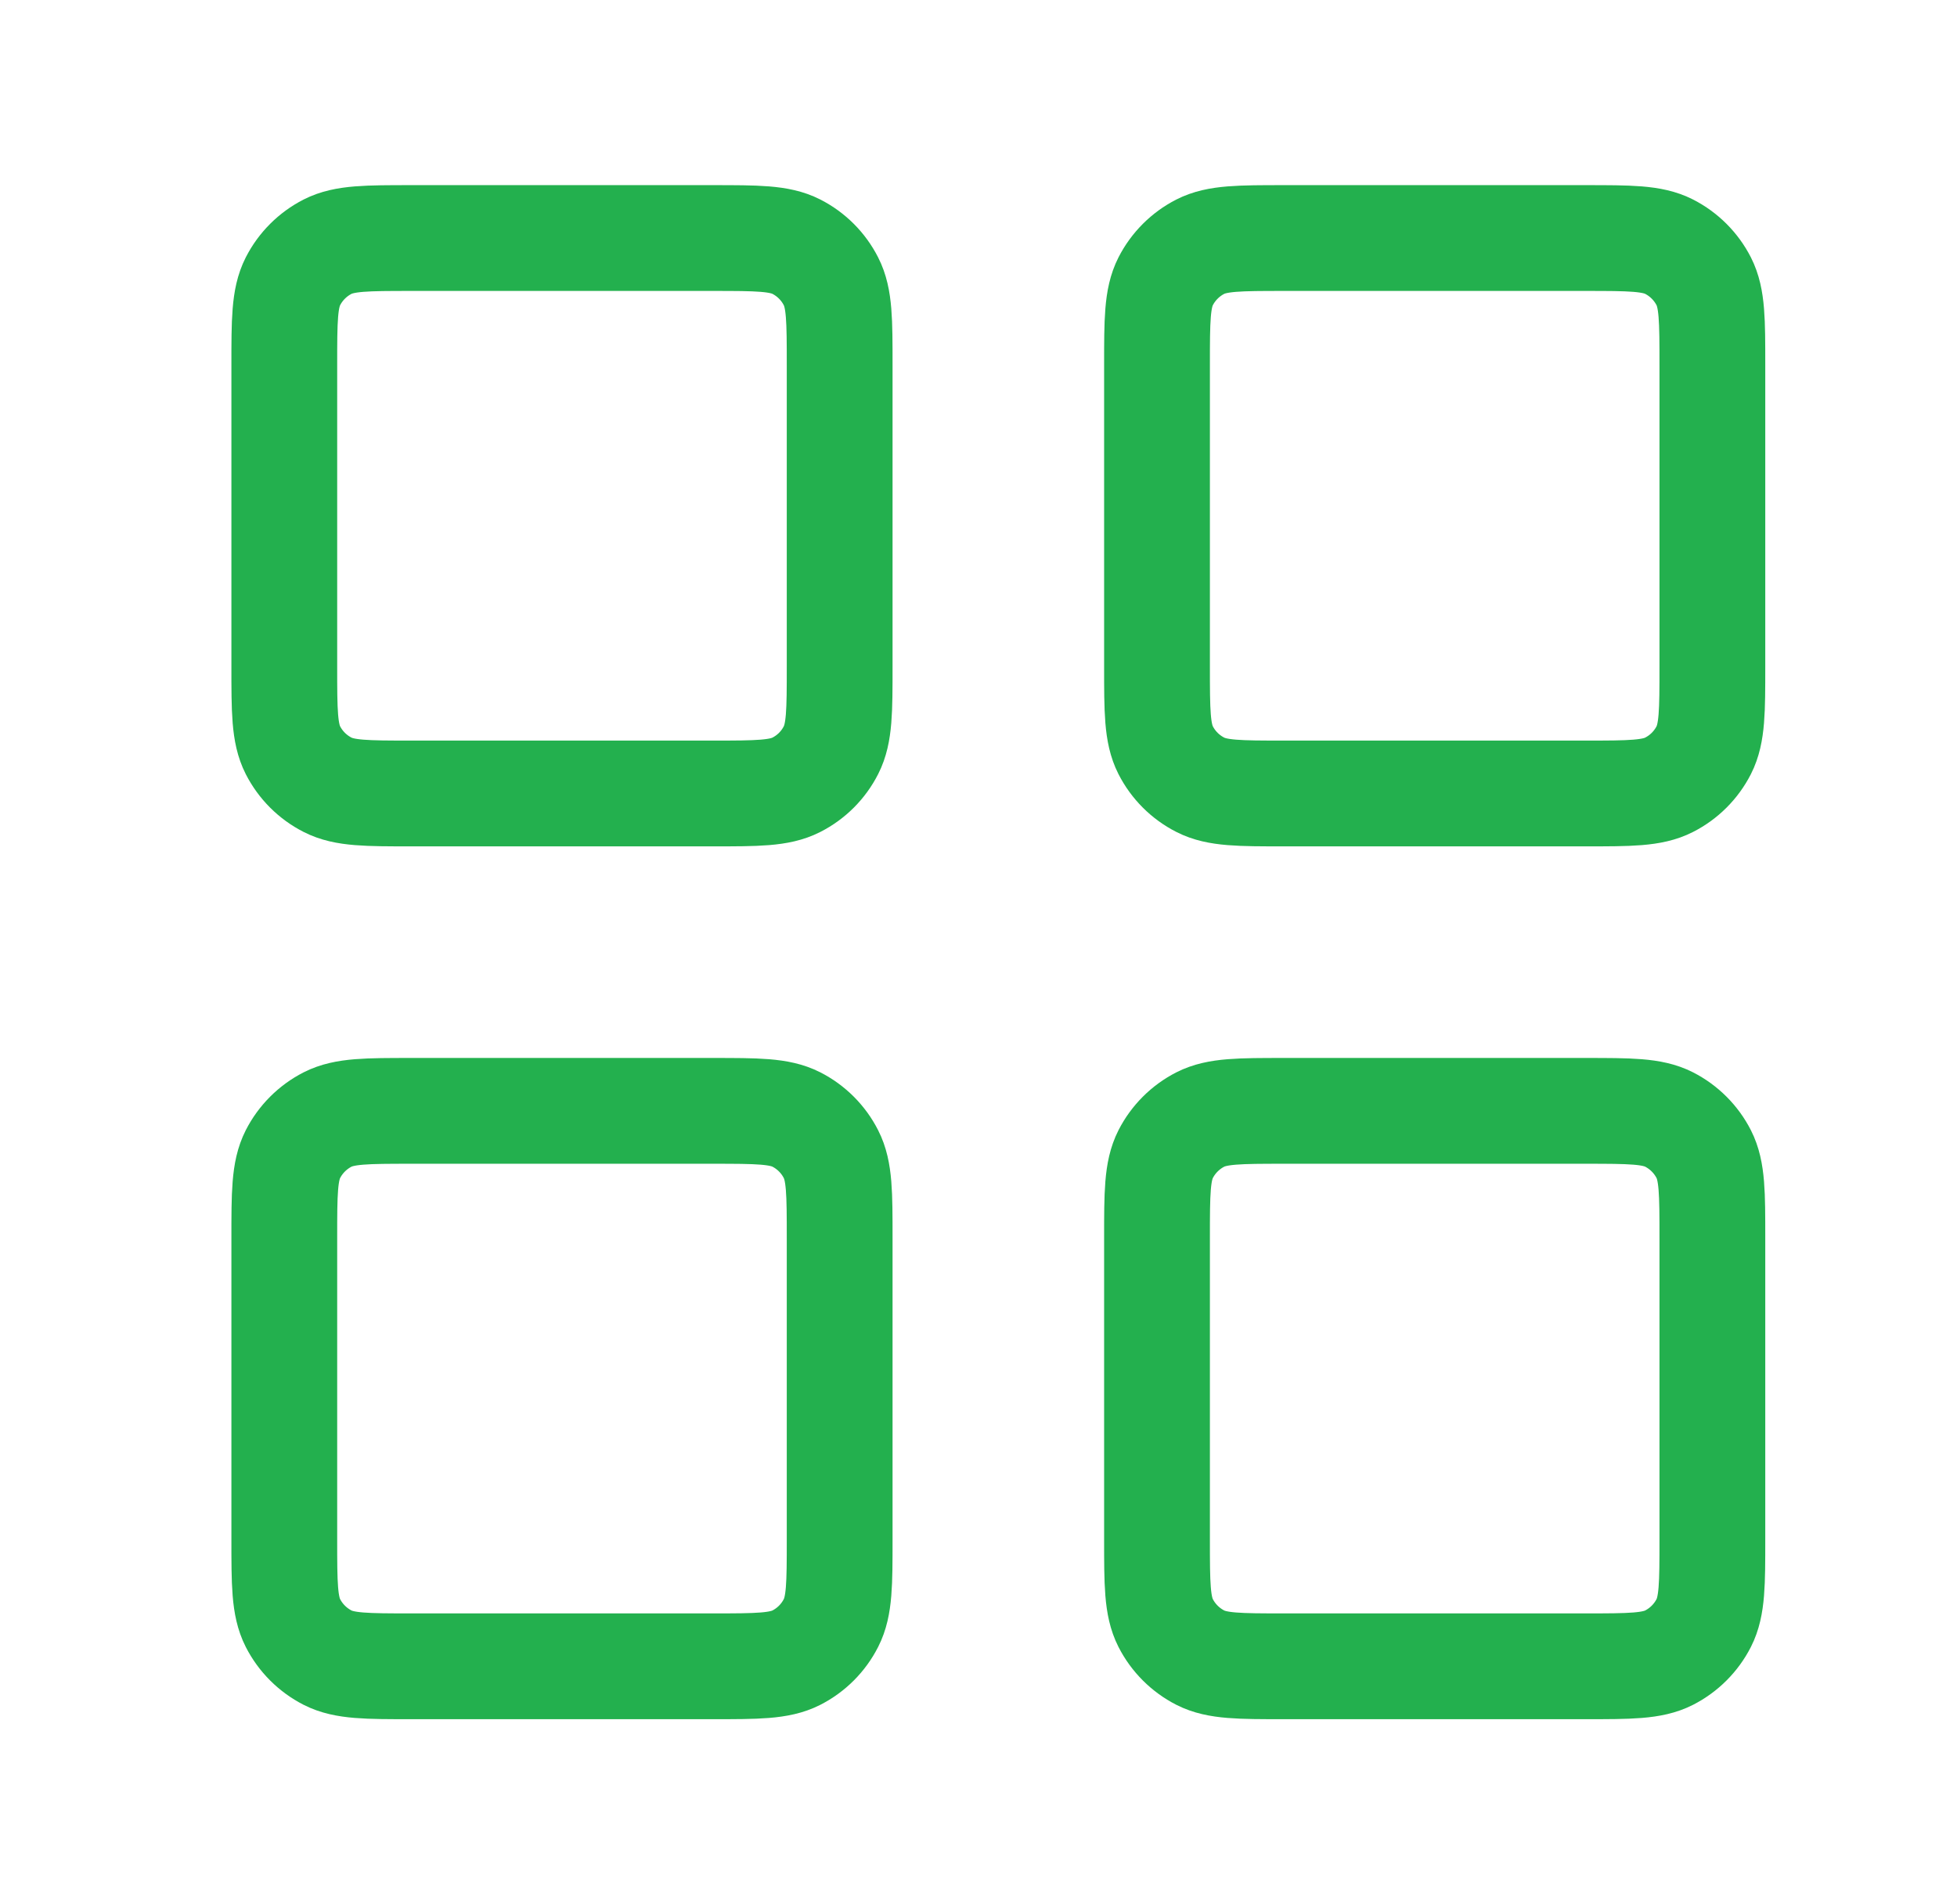
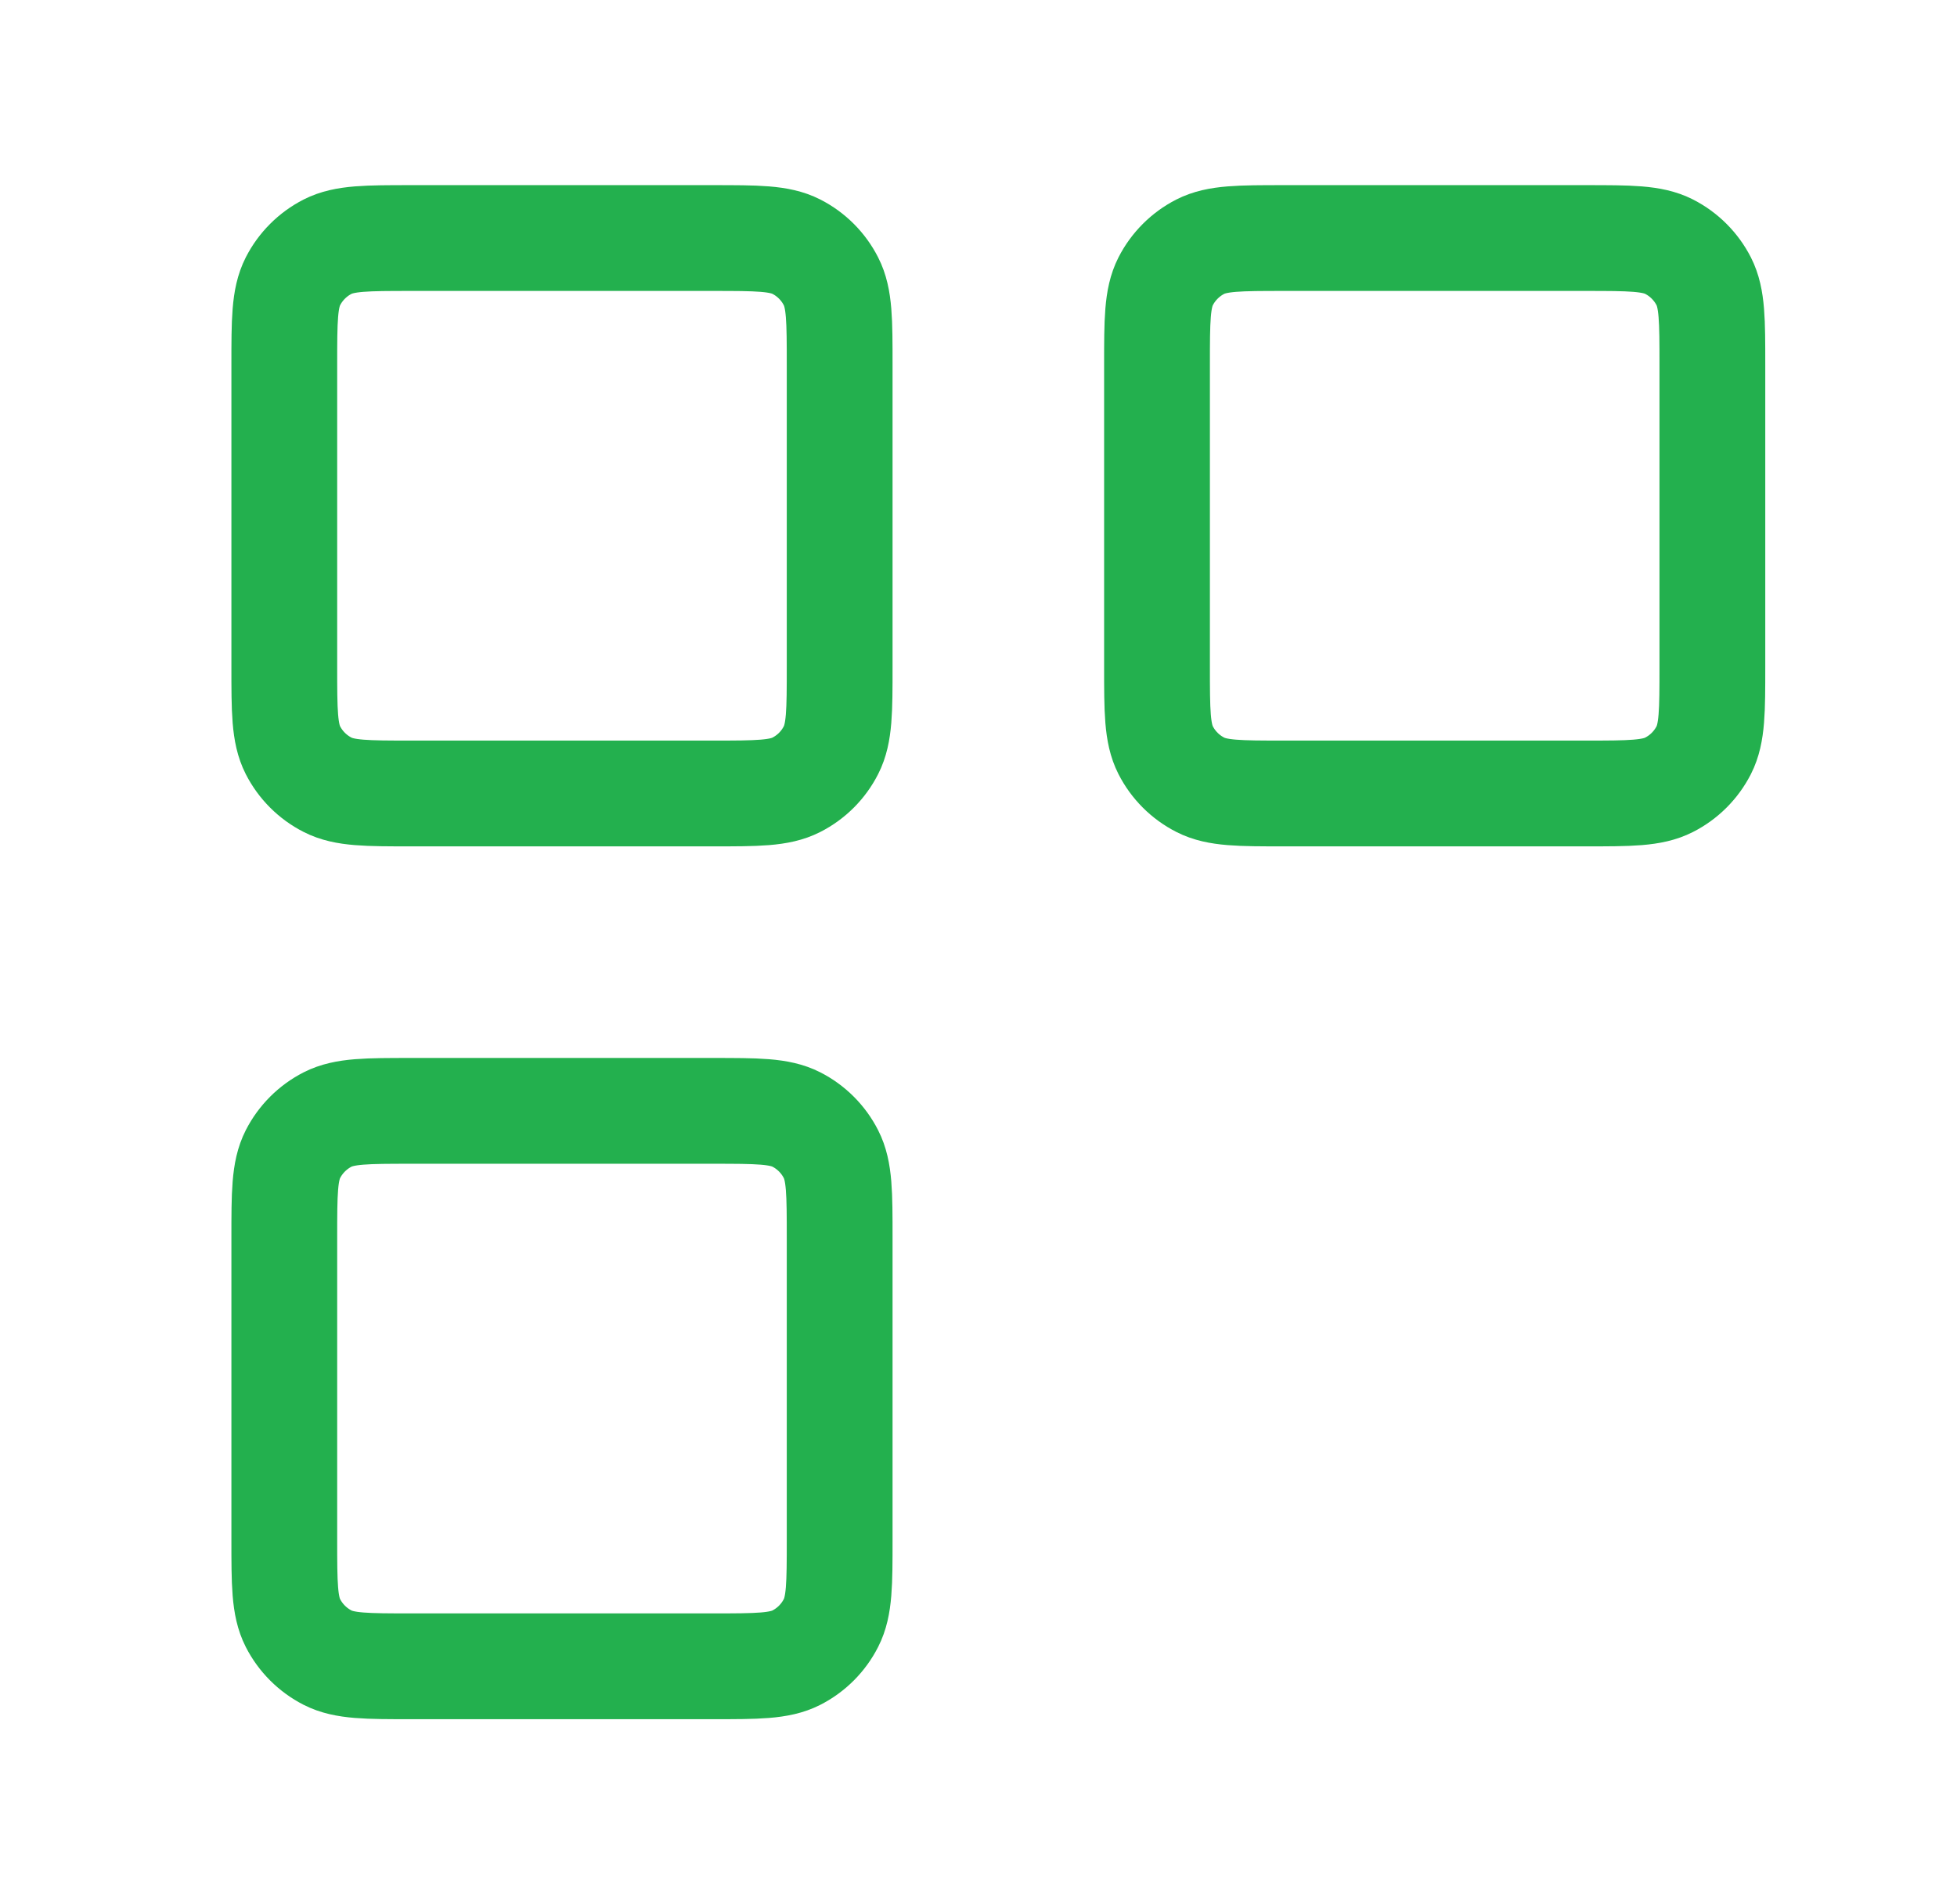
<svg xmlns="http://www.w3.org/2000/svg" width="37" height="36" viewBox="0 0 37 36" fill="none">
  <path d="M13.475 4.5H7.775C6.935 4.5 6.515 4.5 6.194 4.663C5.912 4.807 5.682 5.037 5.538 5.319C5.375 5.64 5.375 6.06 5.375 6.9V12.6C5.375 13.44 5.375 13.86 5.538 14.181C5.682 14.463 5.912 14.693 6.194 14.836C6.515 15 6.935 15 7.775 15H13.475C14.315 15 14.735 15 15.056 14.836C15.338 14.693 15.568 14.463 15.711 14.181C15.875 13.86 15.875 13.44 15.875 12.6V6.9C15.875 6.06 15.875 5.64 15.711 5.319C15.568 5.037 15.338 4.807 15.056 4.663C14.735 4.5 14.315 4.5 13.475 4.5Z" stroke="#23B04E" stroke-width="2" stroke-linecap="round" stroke-linejoin="round" />
  <path d="M29.975 4.5H24.275C23.435 4.5 23.015 4.5 22.694 4.663C22.412 4.807 22.182 5.037 22.038 5.319C21.875 5.64 21.875 6.06 21.875 6.9V12.6C21.875 13.44 21.875 13.86 22.038 14.181C22.182 14.463 22.412 14.693 22.694 14.836C23.015 15 23.435 15 24.275 15H29.975C30.815 15 31.235 15 31.556 14.836C31.838 14.693 32.068 14.463 32.212 14.181C32.375 13.86 32.375 13.44 32.375 12.6V6.9C32.375 6.06 32.375 5.64 32.212 5.319C32.068 5.037 31.838 4.807 31.556 4.663C31.235 4.5 30.815 4.5 29.975 4.5Z" stroke="#23B04E" stroke-width="2" stroke-linecap="round" stroke-linejoin="round" />
-   <path d="M29.975 21H24.275C23.435 21 23.015 21 22.694 21.163C22.412 21.307 22.182 21.537 22.038 21.819C21.875 22.14 21.875 22.56 21.875 23.4V29.1C21.875 29.94 21.875 30.36 22.038 30.681C22.182 30.963 22.412 31.193 22.694 31.337C23.015 31.5 23.435 31.5 24.275 31.5H29.975C30.815 31.5 31.235 31.5 31.556 31.337C31.838 31.193 32.068 30.963 32.212 30.681C32.375 30.36 32.375 29.94 32.375 29.1V23.4C32.375 22.56 32.375 22.14 32.212 21.819C32.068 21.537 31.838 21.307 31.556 21.163C31.235 21 30.815 21 29.975 21Z" stroke="#23B04E" stroke-width="2" stroke-linecap="round" stroke-linejoin="round" />
  <path d="M13.475 21H7.775C6.935 21 6.515 21 6.194 21.163C5.912 21.307 5.682 21.537 5.538 21.819C5.375 22.14 5.375 22.56 5.375 23.4V29.1C5.375 29.94 5.375 30.36 5.538 30.681C5.682 30.963 5.912 31.193 6.194 31.337C6.515 31.5 6.935 31.5 7.775 31.5H13.475C14.315 31.5 14.735 31.5 15.056 31.337C15.338 31.193 15.568 30.963 15.711 30.681C15.875 30.36 15.875 29.94 15.875 29.1V23.4C15.875 22.56 15.875 22.14 15.711 21.819C15.568 21.537 15.338 21.307 15.056 21.163C14.735 21 14.315 21 13.475 21Z" stroke="#23B04E" stroke-width="2" stroke-linecap="round" stroke-linejoin="round" />
</svg>